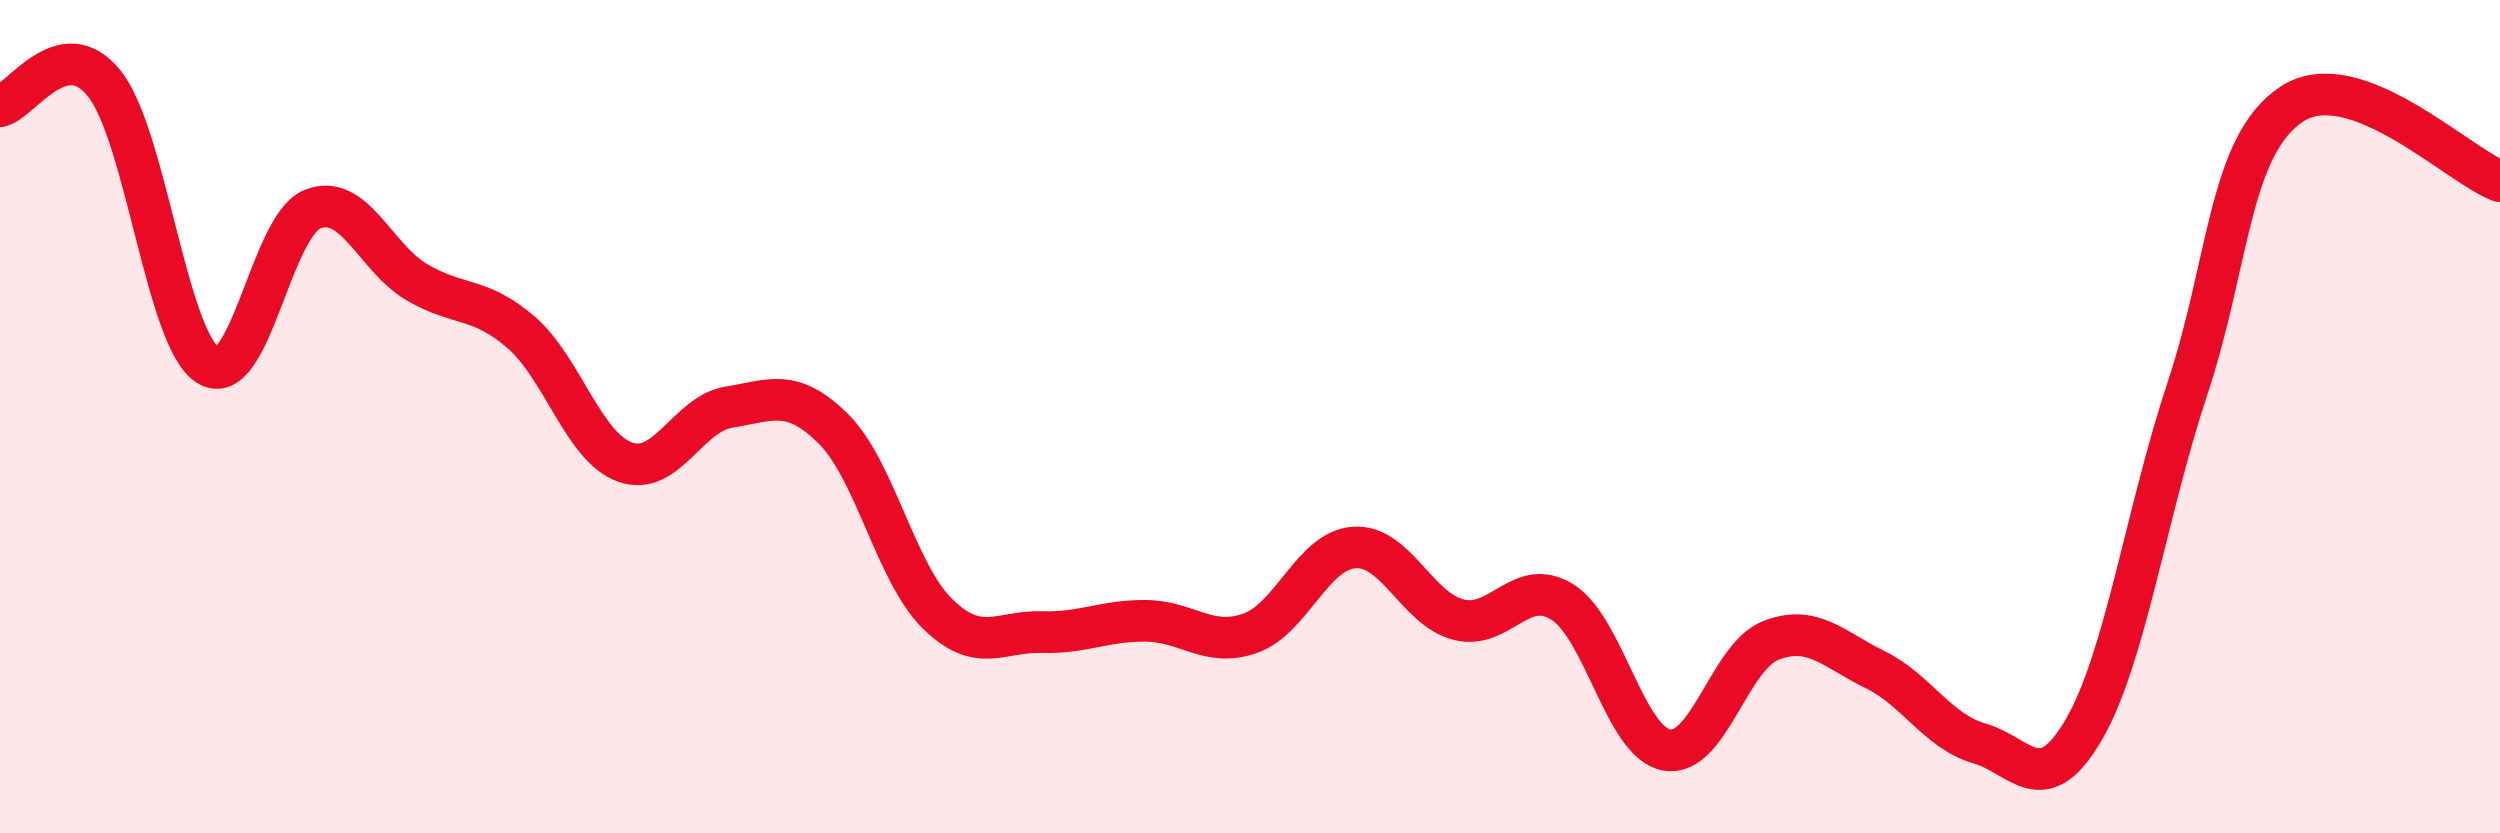
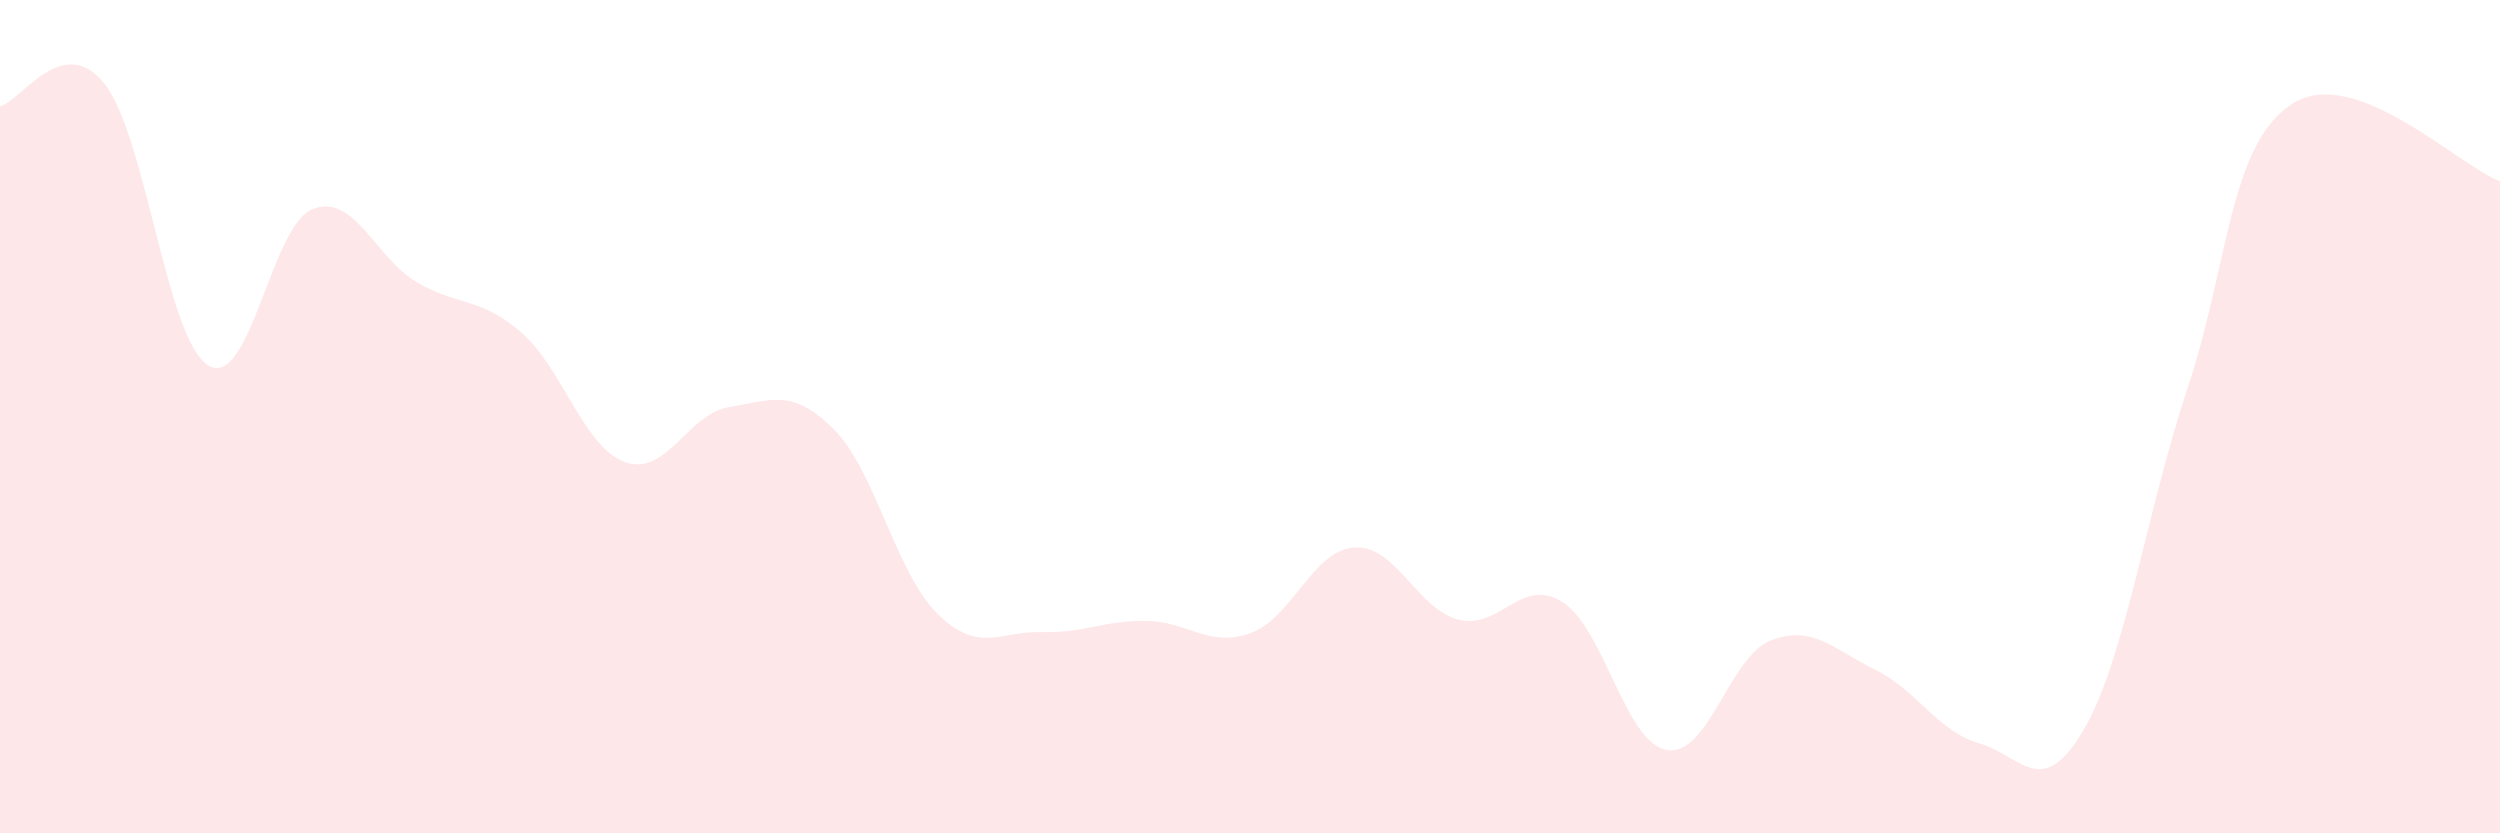
<svg xmlns="http://www.w3.org/2000/svg" width="60" height="20" viewBox="0 0 60 20">
  <path d="M 0,2.55 C 0.5,2.44 1.5,0.76 2.5,2 C 3.5,3.24 4,8.17 5,8.77 C 6,9.37 6.5,5.42 7.5,5.02 C 8.5,4.62 9,6.18 10,6.77 C 11,7.36 11.5,7.11 12.5,7.97 C 13.5,8.83 14,10.73 15,11.09 C 16,11.45 16.5,9.93 17.5,9.77 C 18.5,9.61 19,9.3 20,10.29 C 21,11.28 21.5,13.75 22.5,14.73 C 23.5,15.71 24,15.14 25,15.17 C 26,15.2 26.5,14.89 27.5,14.9 C 28.5,14.91 29,15.55 30,15.2 C 31,14.85 31.5,13.21 32.5,13.14 C 33.5,13.07 34,14.61 35,14.87 C 36,15.13 36.5,13.82 37.5,14.45 C 38.5,15.08 39,17.82 40,18 C 41,18.18 41.5,15.76 42.5,15.37 C 43.5,14.98 44,15.58 45,16.07 C 46,16.56 46.5,17.55 47.5,17.84 C 48.5,18.13 49,19.23 50,17.53 C 51,15.83 51.5,12.33 52.5,9.32 C 53.5,6.31 53.5,3.49 55,2.5 C 56.5,1.51 59,3.98 60,4.35L60 20L0 20Z" fill="#EB0A25" opacity="0.1" stroke-linecap="round" stroke-linejoin="round" />
-   <path d="M 0,2.55 C 0.5,2.44 1.5,0.76 2.5,2 C 3.5,3.24 4,8.17 5,8.77 C 6,9.37 6.5,5.42 7.5,5.02 C 8.5,4.62 9,6.18 10,6.77 C 11,7.36 11.5,7.11 12.5,7.97 C 13.5,8.83 14,10.73 15,11.09 C 16,11.45 16.5,9.93 17.5,9.77 C 18.5,9.61 19,9.3 20,10.29 C 21,11.28 21.5,13.75 22.5,14.73 C 23.5,15.71 24,15.14 25,15.17 C 26,15.2 26.5,14.89 27.5,14.9 C 28.5,14.91 29,15.55 30,15.2 C 31,14.85 31.5,13.21 32.5,13.14 C 33.5,13.07 34,14.61 35,14.87 C 36,15.13 36.5,13.82 37.5,14.45 C 38.5,15.08 39,17.82 40,18 C 41,18.18 41.5,15.76 42.5,15.37 C 43.5,14.98 44,15.58 45,16.07 C 46,16.56 46.5,17.55 47.5,17.84 C 48.5,18.13 49,19.23 50,17.53 C 51,15.83 51.5,12.33 52.5,9.32 C 53.5,6.31 53.5,3.49 55,2.5 C 56.5,1.51 59,3.98 60,4.35" stroke="#EB0A25" stroke-width="1" fill="none" stroke-linecap="round" stroke-linejoin="round" />
</svg>